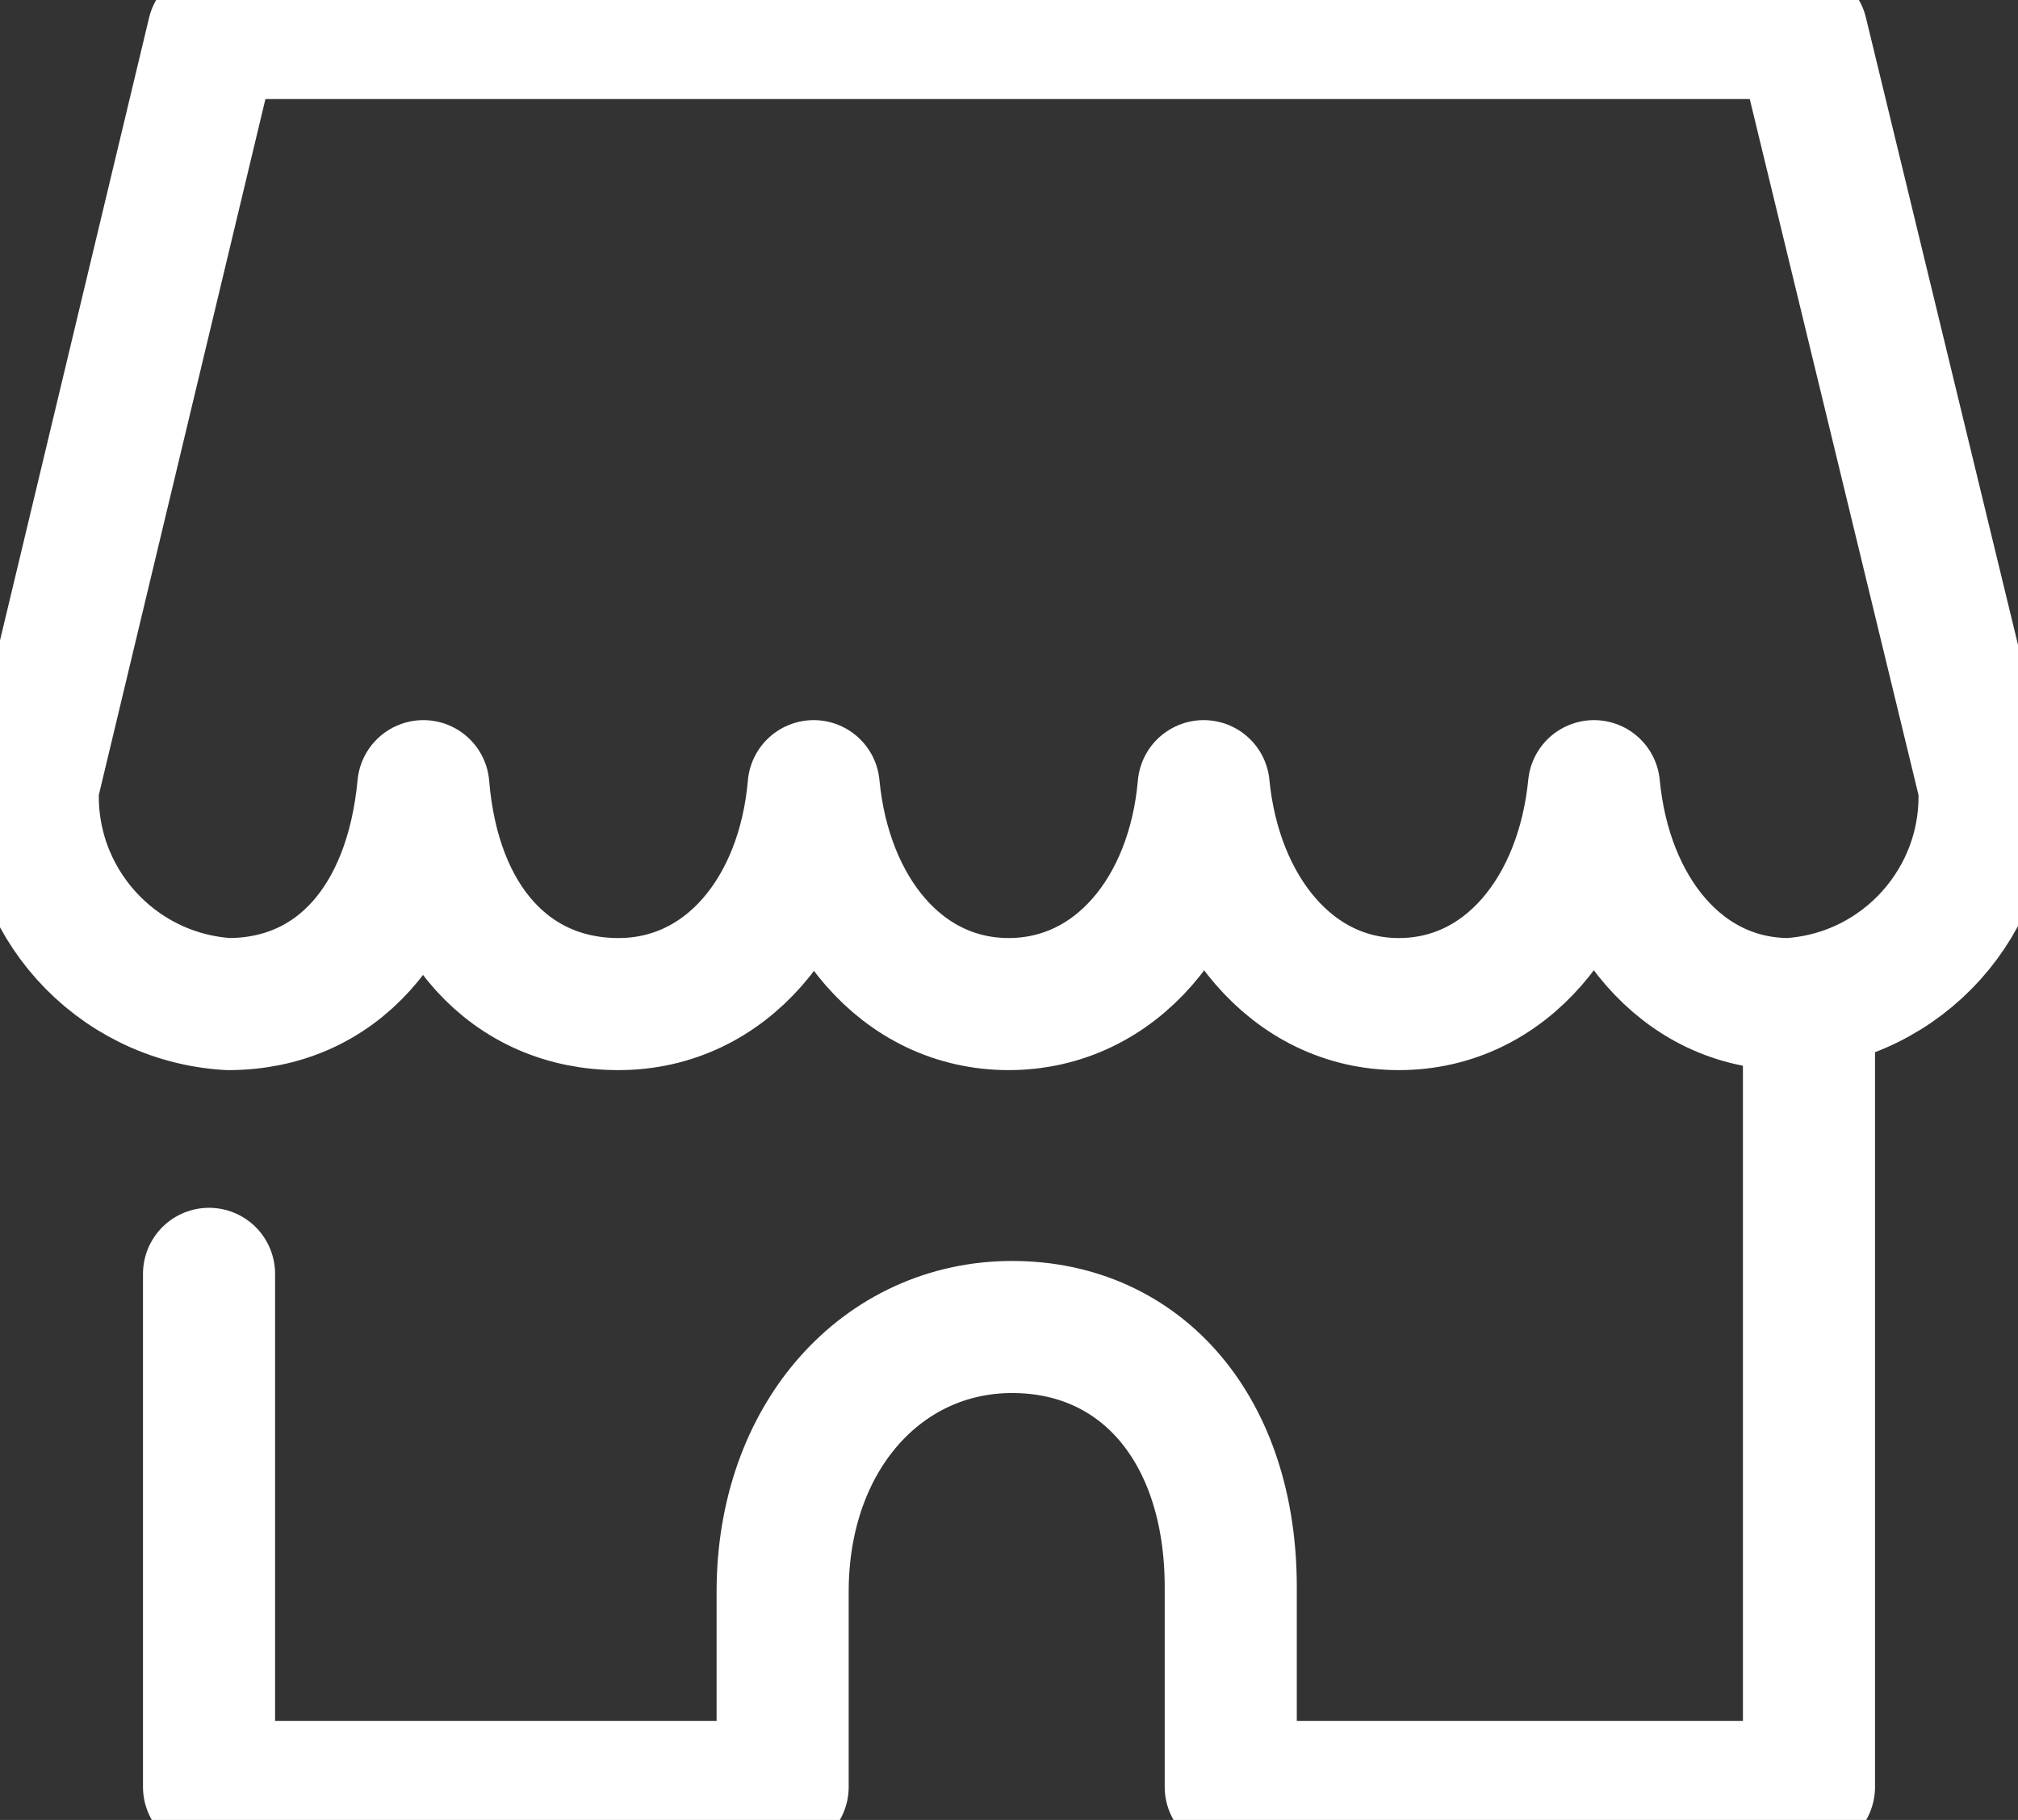
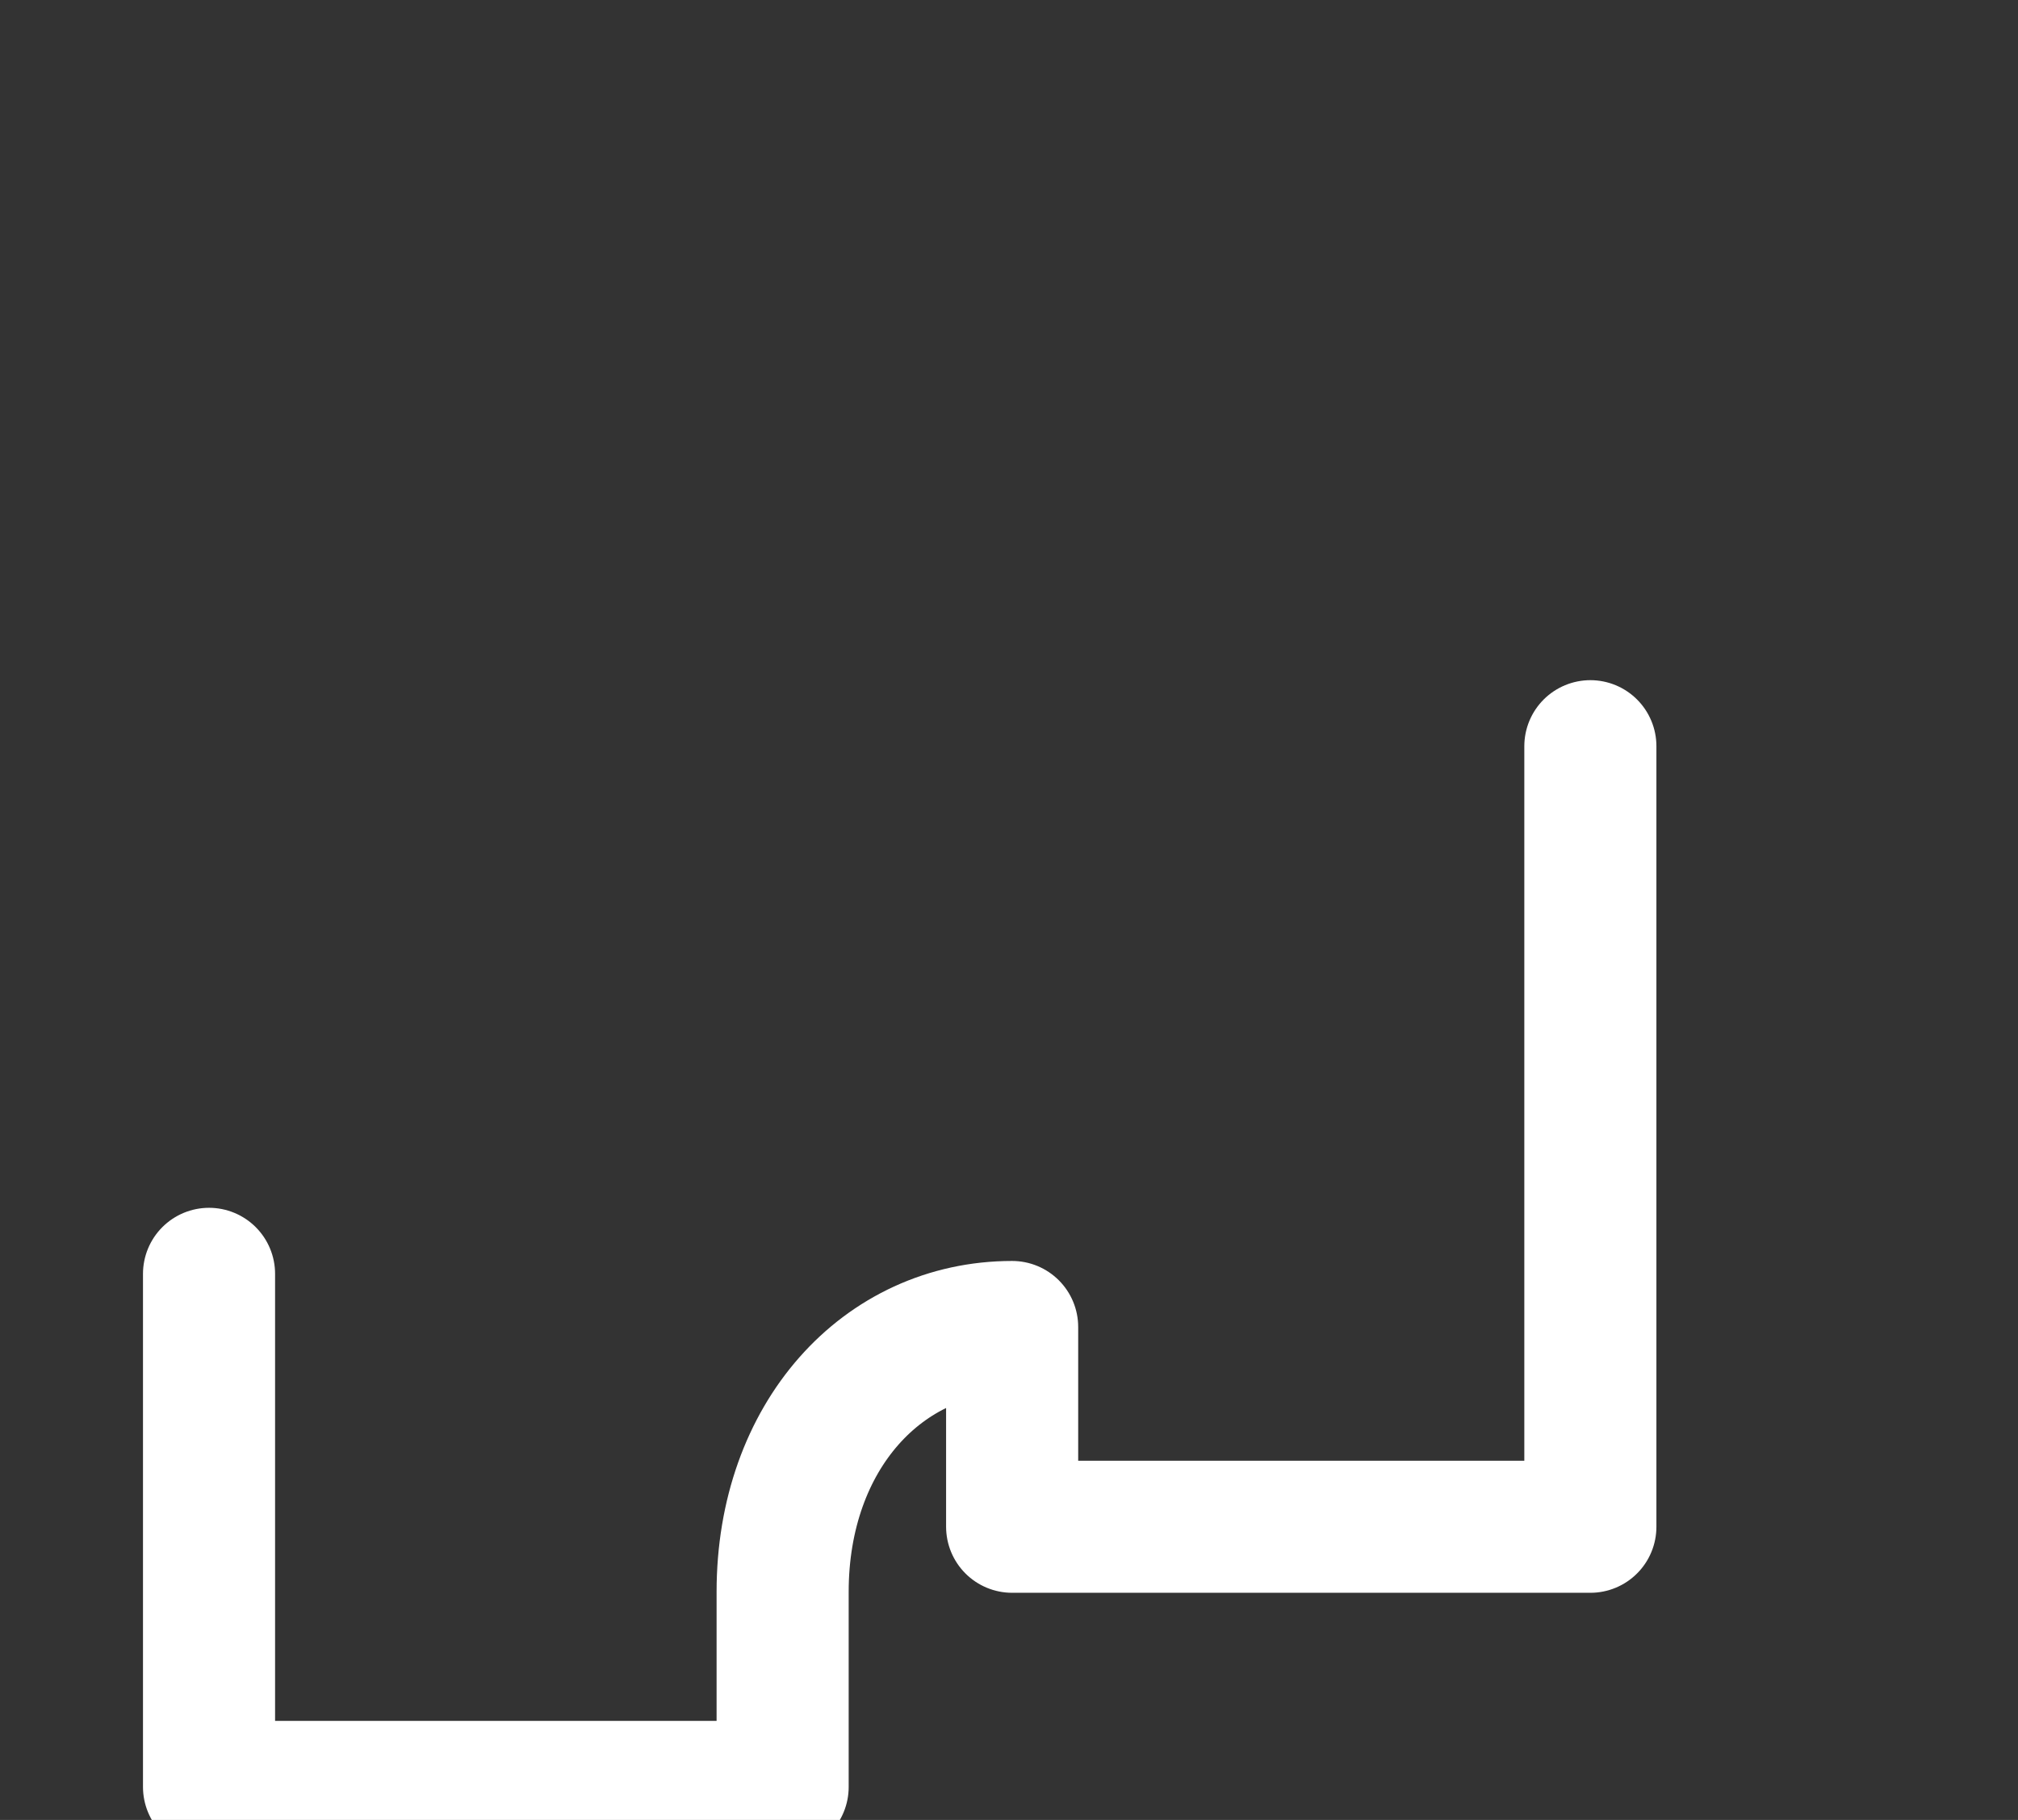
<svg xmlns="http://www.w3.org/2000/svg" id="_レイヤー_2" viewBox="0 0 61.11 55.12">
  <rect x="0" y="0" width="61.11" height="55.12" fill="#333333" stroke="none" />
  <defs>
    <style>.cls-1{fill:none;stroke:#fff;stroke-linecap:round;stroke-linejoin:round;stroke-width:4px;}</style>
  </defs>
  <g id="_レイヤー_1-2">
-     <path class="cls-1" d="M30.55,30.41c-3.25,0-5.55-2.82-5.91-6.6-.33,3.8-2.66,6.6-5.91,6.6s-5.57-2.48-5.91-6.6c-.39,4.12-2.66,6.6-5.91,6.6-3.44-.21-6.08-3.15-5.91-6.6L6.46,1h48.1l5.53,22.81c.17,3.45-2.47,6.39-5.91,6.6-3.25,0-5.55-2.82-5.91-6.6-.37,3.76-2.66,6.6-5.91,6.6s-5.55-2.88-5.91-6.6c-.33,3.78-2.66,6.6-5.91,6.6Z" />
-     <path class="cls-1" d="M6.33,38.58v15.54h17.37v-5.91c0-4.71,3.03-8.02,6.95-8.02s6.62,3.11,6.62,7.88v6.05h17.51v-23.64" />
+     <path class="cls-1" d="M6.33,38.58v15.54h17.37v-5.91c0-4.71,3.03-8.02,6.95-8.02v6.05h17.51v-23.64" />
  </g>
</svg>